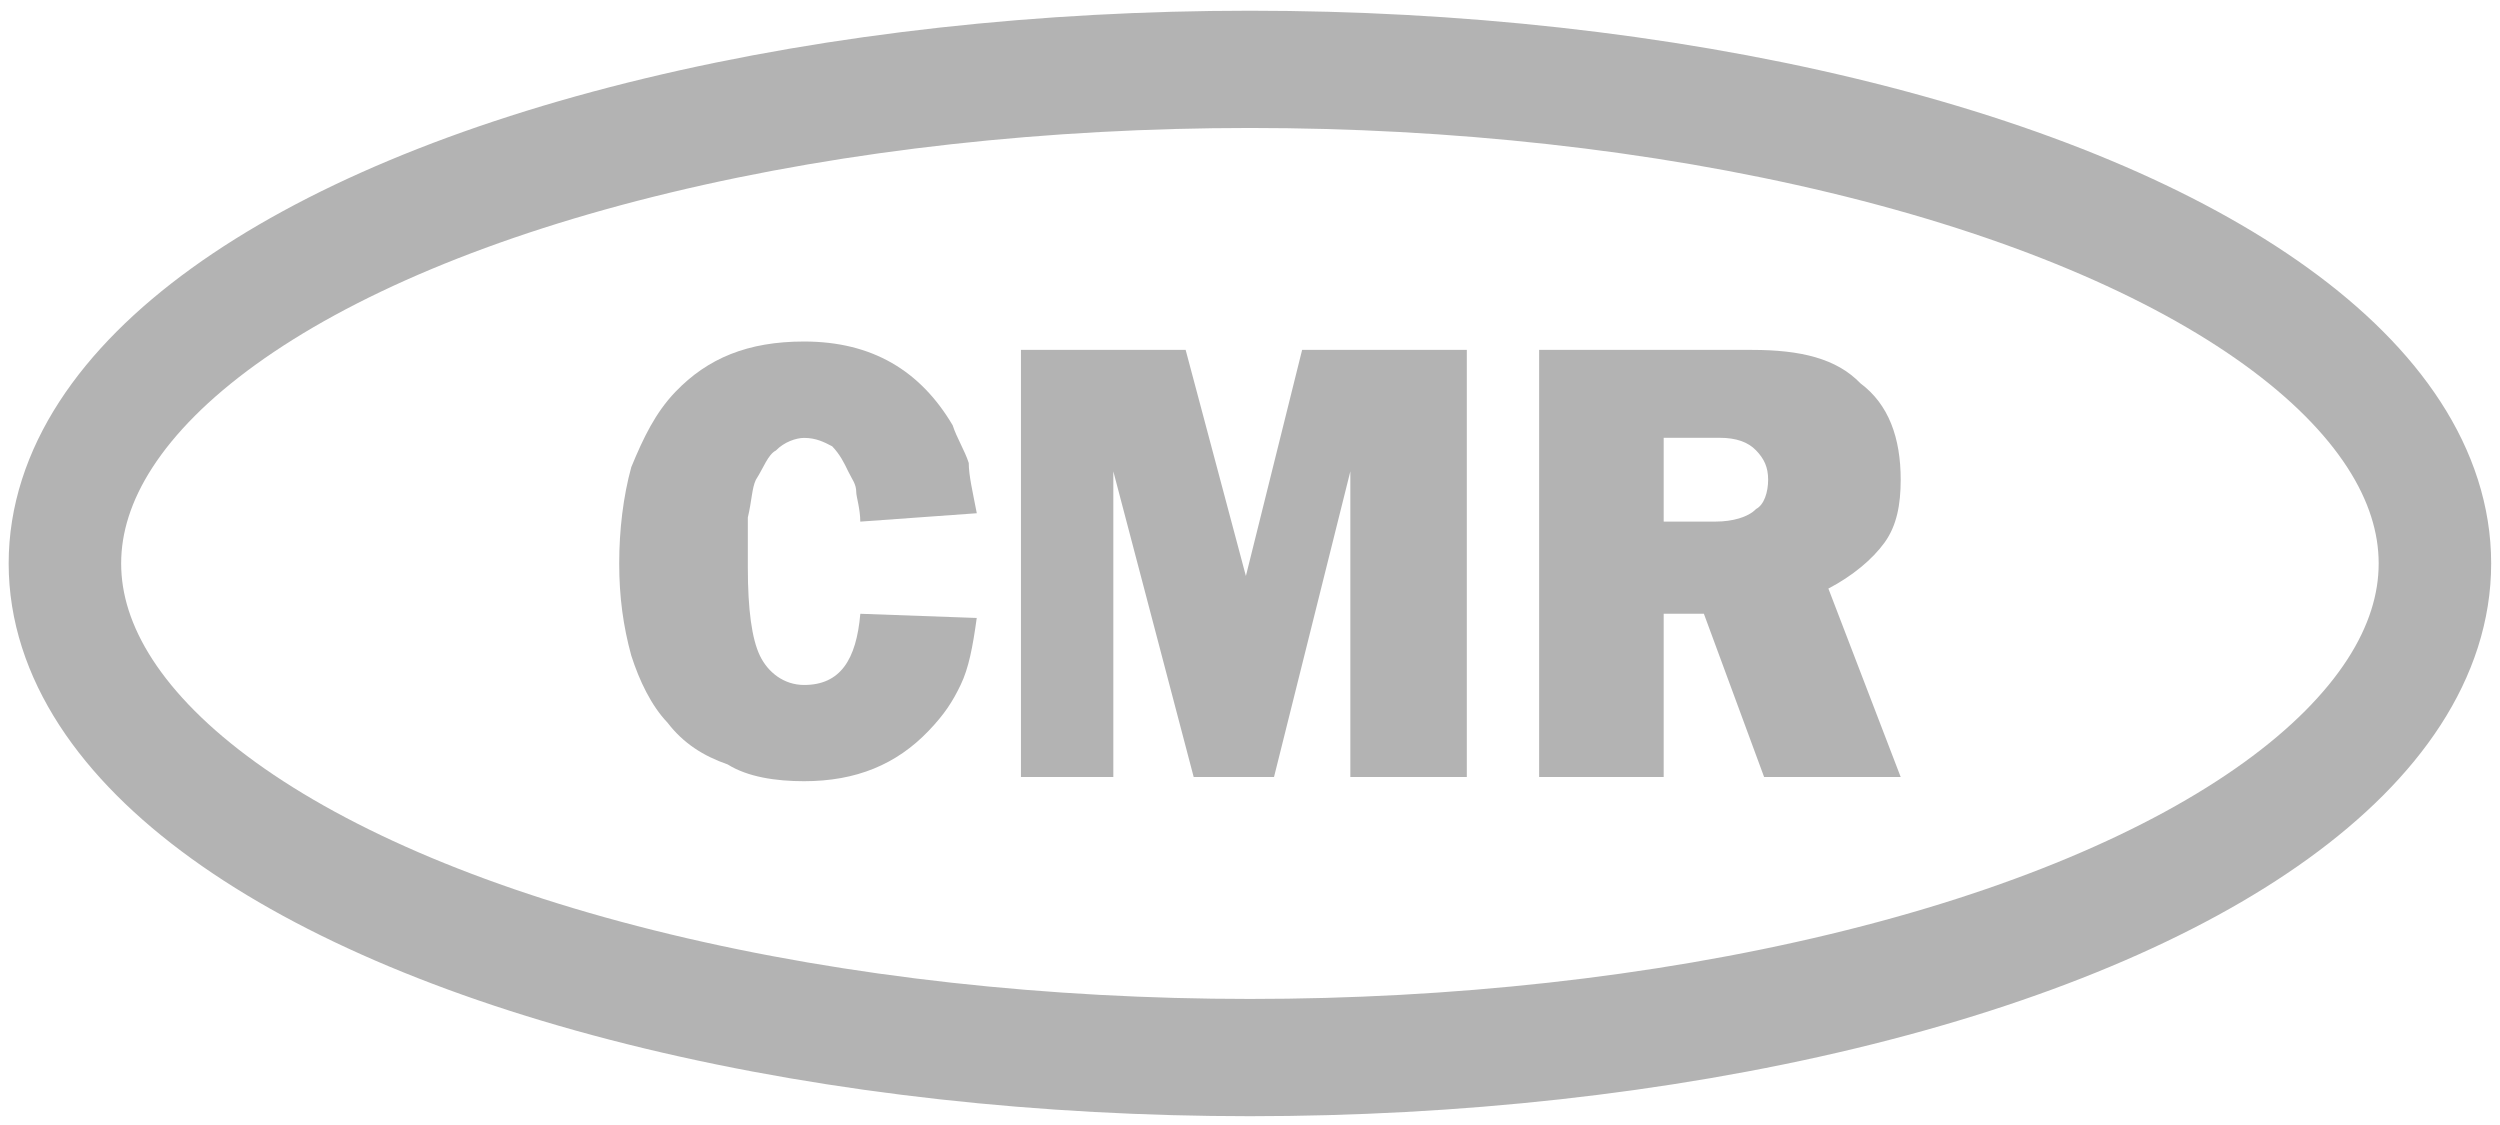
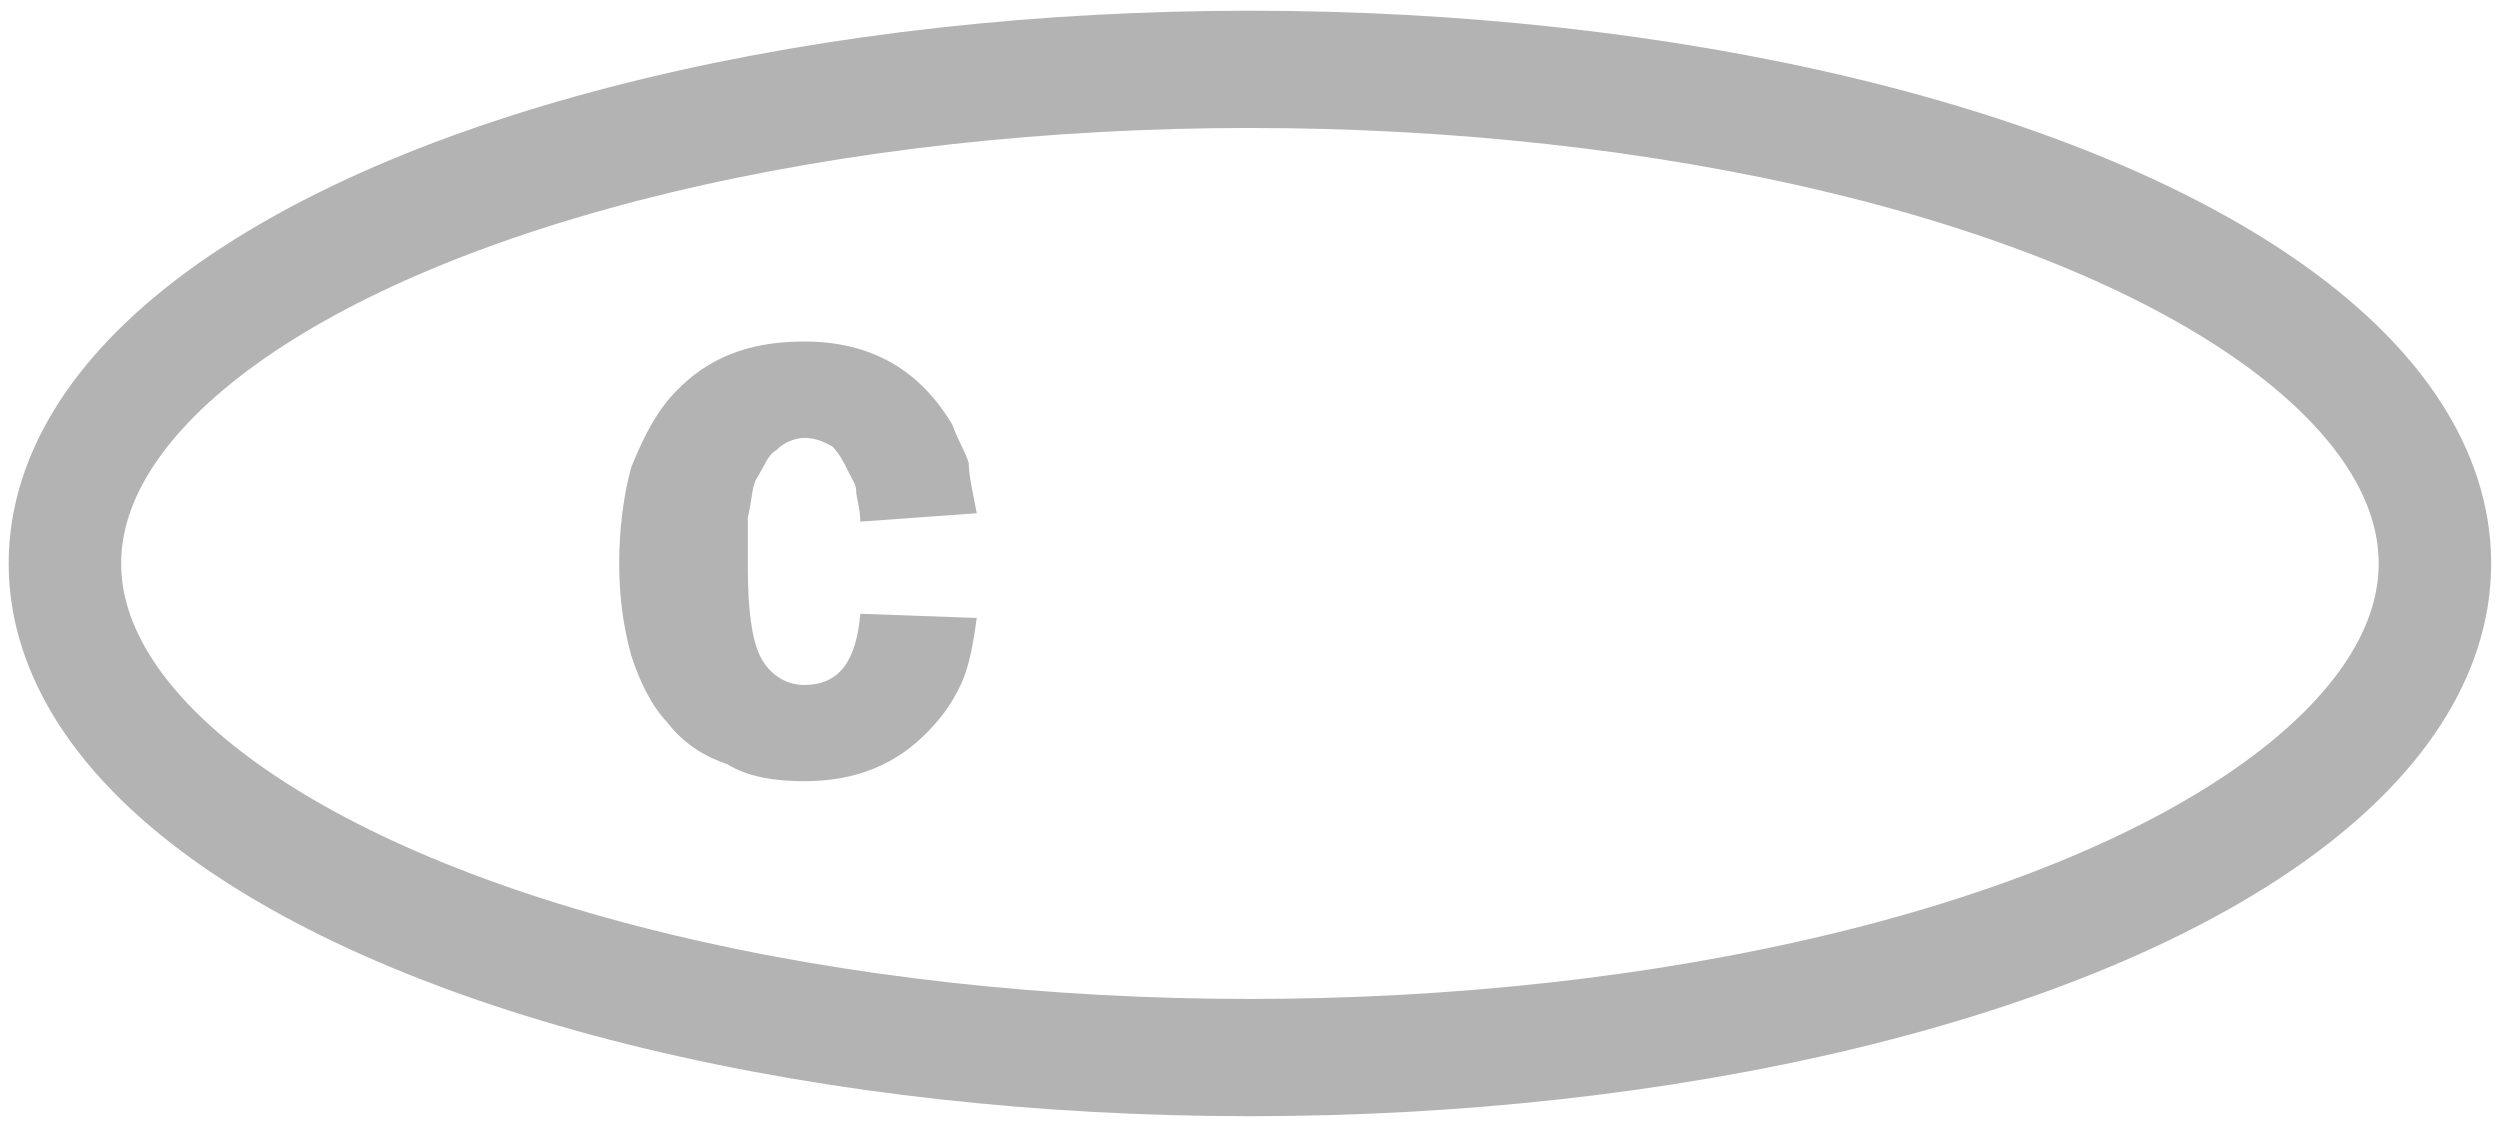
<svg xmlns="http://www.w3.org/2000/svg" xmlns:ns1="http://sodipodi.sourceforge.net/DTD/sodipodi-0.dtd" xmlns:ns2="http://www.inkscape.org/namespaces/inkscape" version="1.1" id="svg6022" viewBox="0 0 60 27" height="27" width="60" ns1:docname="cmr_szurke_30.svg" ns2:version="1.0.1 (0767f8302a, 2020-10-17)" ns2:export-filename="/home/cmr/Dokumentumok/CMR/grafikak/cmr_szurke_30.png" ns2:export-xdpi="476.71268" ns2:export-ydpi="476.71268">
  <ns1:namedview pagecolor="#ffffff" bordercolor="#666666" borderopacity="1" objecttolerance="10" gridtolerance="10" guidetolerance="10" ns2:pageopacity="0" ns2:pageshadow="2" ns2:window-width="3840" ns2:window-height="2080" id="namedview84" showgrid="false" ns2:zoom="15.2" ns2:cx="26.052632" ns2:cy="13.5" ns2:window-x="0" ns2:window-y="25" ns2:window-maximized="1" ns2:current-layer="svg6022" />
  <defs id="defs6024" />
  <g id="g156" transform="matrix(1.038,0,0,1.082,-1.142,-1.084)">
    <ellipse class="fil0 str5" cx="30" cy="13.5" rx="27.399" ry="10.96" id="ellipse5416" style="fill:none;fill-rule:evenodd;stroke:#b3b3b3;stroke-width:2.601;image-rendering:optimizeQuality;shape-rendering:geometricPrecision;text-rendering:geometricPrecision" />
    <path class="fil6" d="m 23.684,14.707 c -0.093,0.65 -0.186,1.115 -0.372,1.486 -0.186,0.372 -0.372,0.65 -0.743,1.022 -0.743,0.743 -1.672,1.115 -2.879,1.115 -0.65,0 -1.3,-0.093 -1.765,-0.372 -0.557,-0.186 -1.022,-0.464 -1.393,-0.929 -0.372,-0.372 -0.65,-0.929 -0.836,-1.486 -0.186,-0.65 -0.279,-1.3 -0.279,-2.043 0,-0.743 0.093,-1.486 0.279,-2.136 0.279,-0.65 0.557,-1.207 1.022,-1.672 0.743,-0.743 1.672,-1.115 2.972,-1.115 1.579,0 2.693,0.65 3.437,1.858 0.093,0.279 0.279,0.557 0.372,0.836 0,0.279 0.093,0.65 0.186,1.115 l -2.694,0.186 c 0,-0.279 -0.093,-0.557 -0.093,-0.65 0,-0.186 -0.093,-0.279 -0.186,-0.464 -0.093,-0.186 -0.186,-0.372 -0.371,-0.557 -0.186,-0.093 -0.372,-0.186 -0.65,-0.186 -0.186,0 -0.464,0.093 -0.65,0.279 -0.186,0.093 -0.279,0.372 -0.464,0.65 -0.093,0.186 -0.093,0.464 -0.186,0.836 0,0.279 0,0.65 0,1.115 0,0.929 0.093,1.579 0.279,1.95 0.186,0.372 0.557,0.65 1.022,0.65 0.836,0 1.207,-0.557 1.3,-1.579 l 2.693,0.093 z" id="path5418" style="fill:#b3b3b3;fill-rule:evenodd;stroke-width:1.032;image-rendering:optimizeQuality;shape-rendering:geometricPrecision;text-rendering:geometricPrecision" />
-     <path class="fil6" d="M 35.015,18.237 H 32.322 v -6.78 l -1.765,6.78 H 28.7 l -1.858,-6.78 v 6.78 H 24.706 V 8.763 h 3.808 l 1.393,5.015 1.3,-5.015 h 3.808 z" id="path5420" style="fill:#b3b3b3;fill-rule:evenodd;stroke-width:1.032;image-rendering:optimizeQuality;shape-rendering:geometricPrecision;text-rendering:geometricPrecision" />
-     <path class="fil6" d="m 41.889,18.237 -1.393,-3.622 h -0.929 v 3.622 H 36.687 V 8.763 h 4.923 c 1.114,0 1.95,0.186 2.508,0.743 0.65,0.464 0.929,1.207 0.929,2.136 0,0.557 -0.093,1.022 -0.372,1.393 -0.279,0.372 -0.743,0.743 -1.3,1.022 l 1.672,4.18 z m -1.115,-5.666 c 0.372,0 0.743,-0.093 0.929,-0.279 0.186,-0.093 0.279,-0.372 0.279,-0.65 0,-0.279 -0.093,-0.464 -0.279,-0.65 -0.186,-0.186 -0.464,-0.279 -0.836,-0.279 h -1.3 v 1.858 z" id="path5422" style="fill:#b3b3b3;fill-rule:evenodd;stroke-width:1.032;image-rendering:optimizeQuality;shape-rendering:geometricPrecision;text-rendering:geometricPrecision" />
  </g>
</svg>